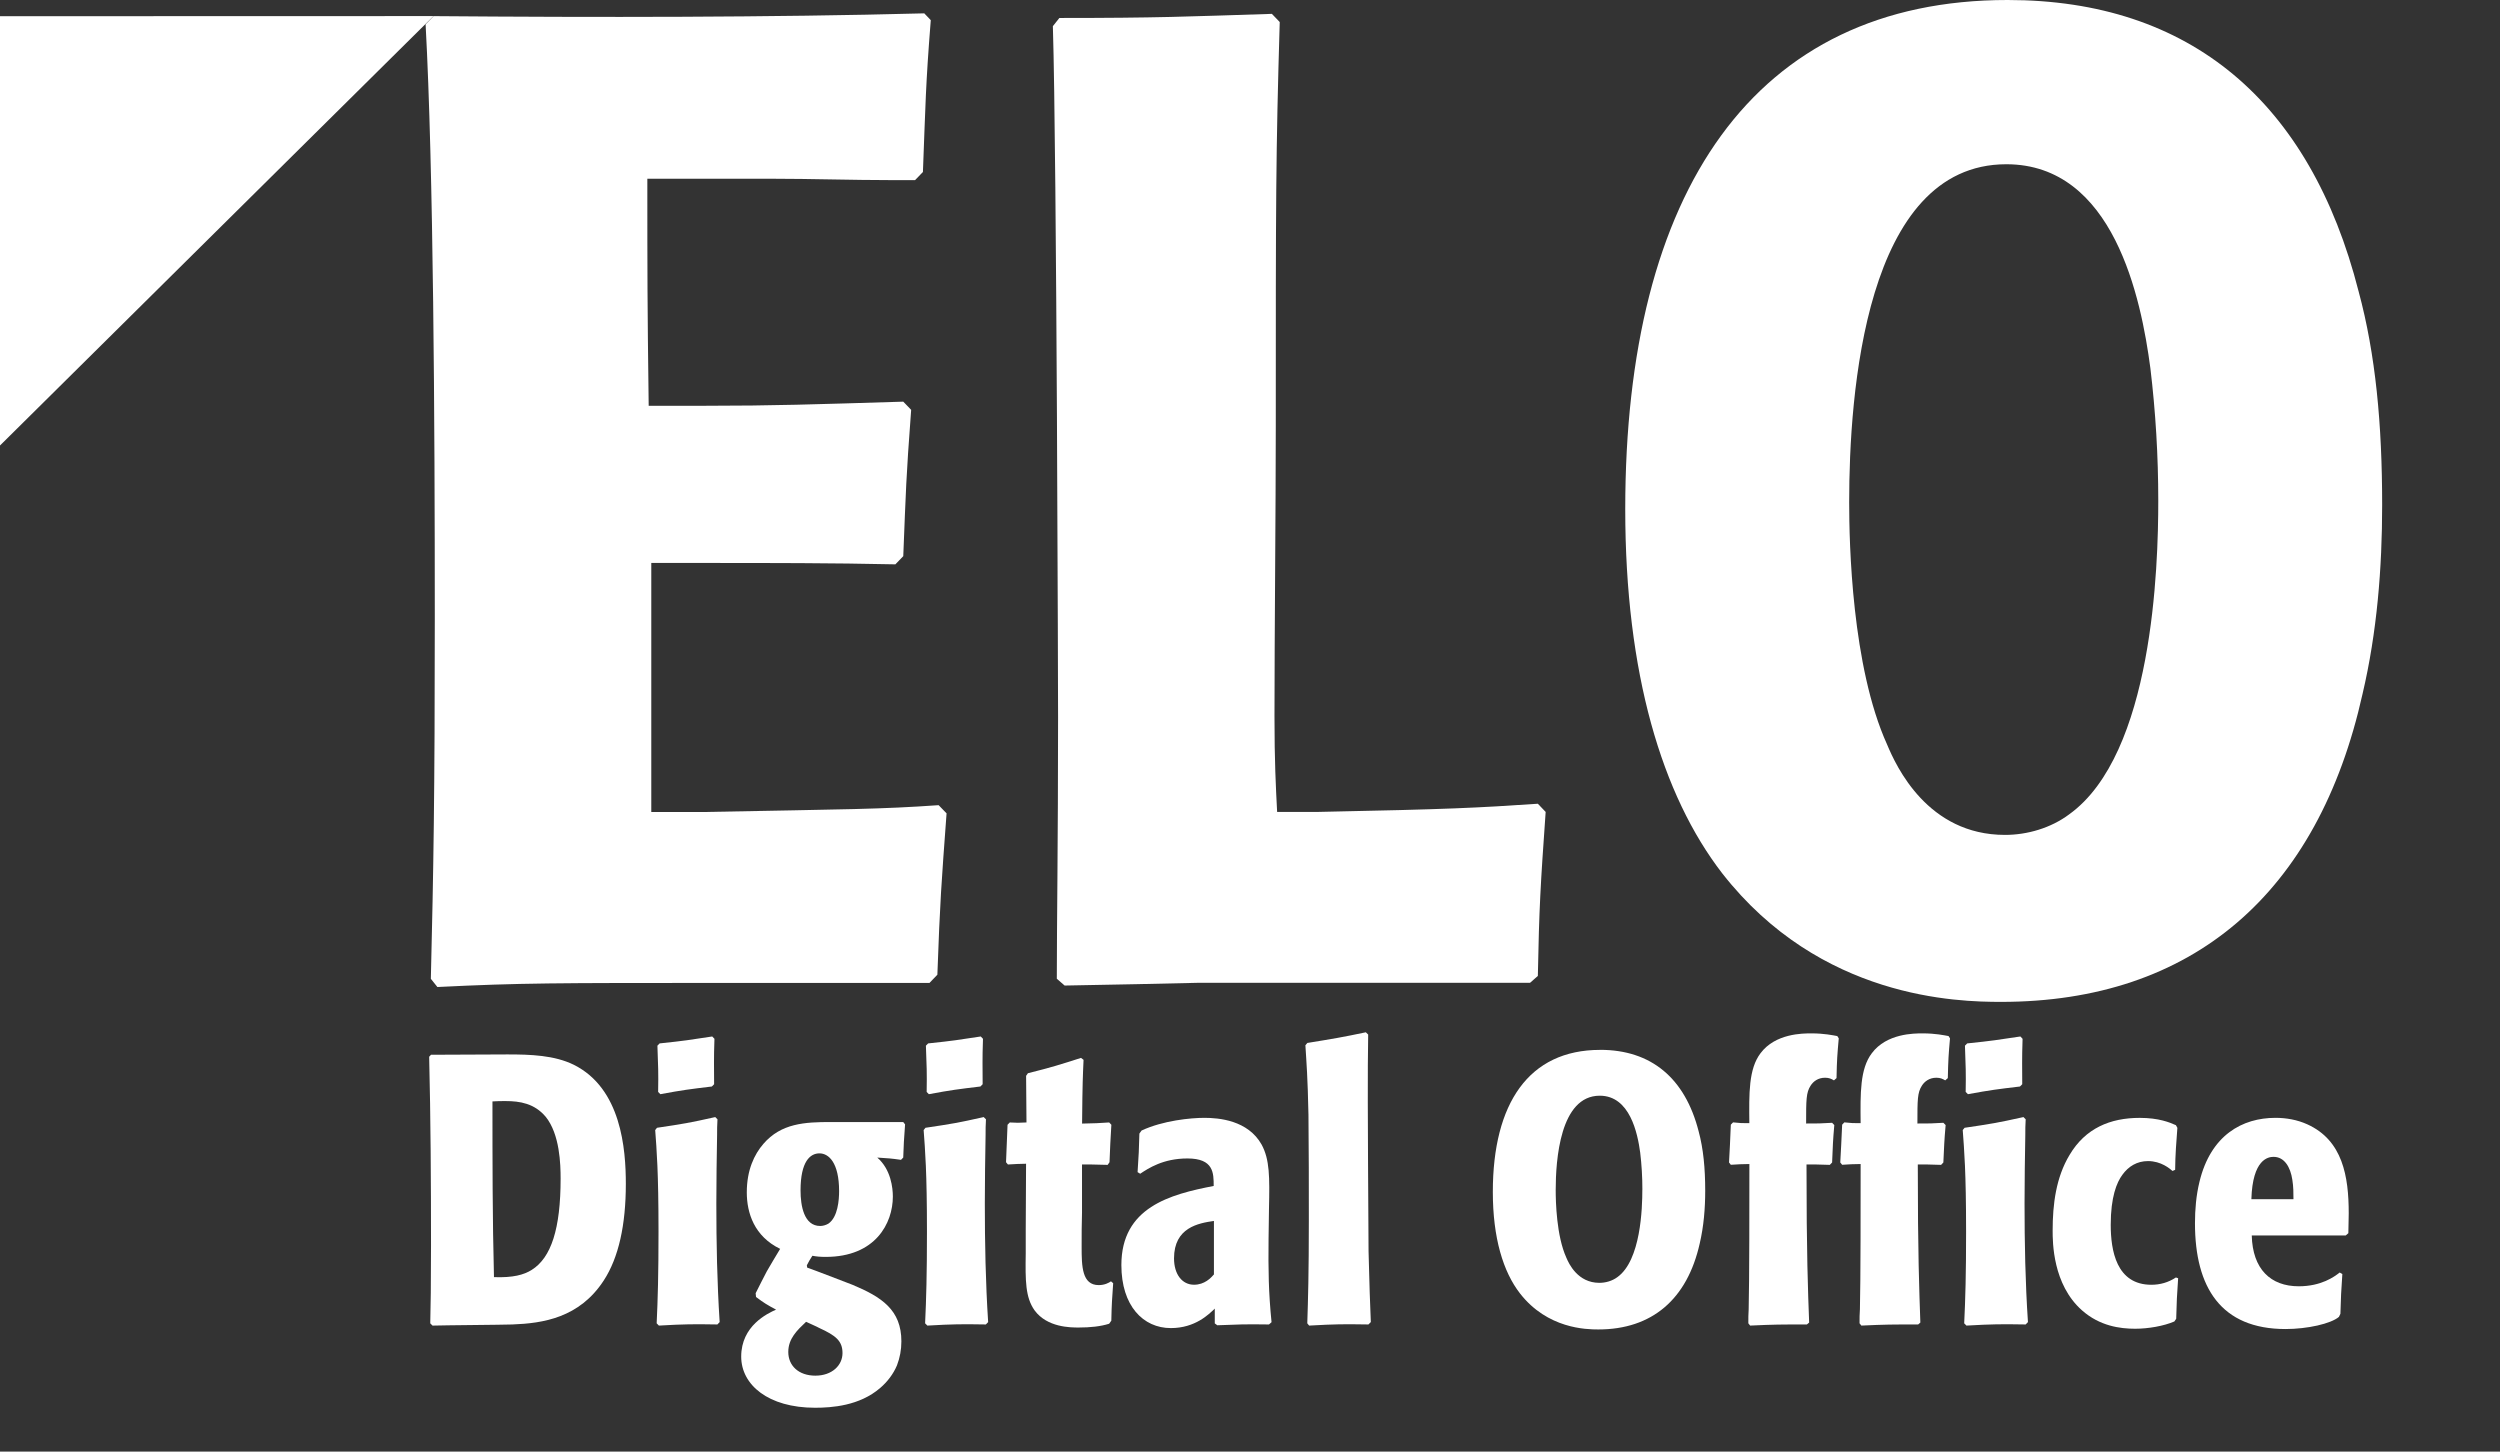
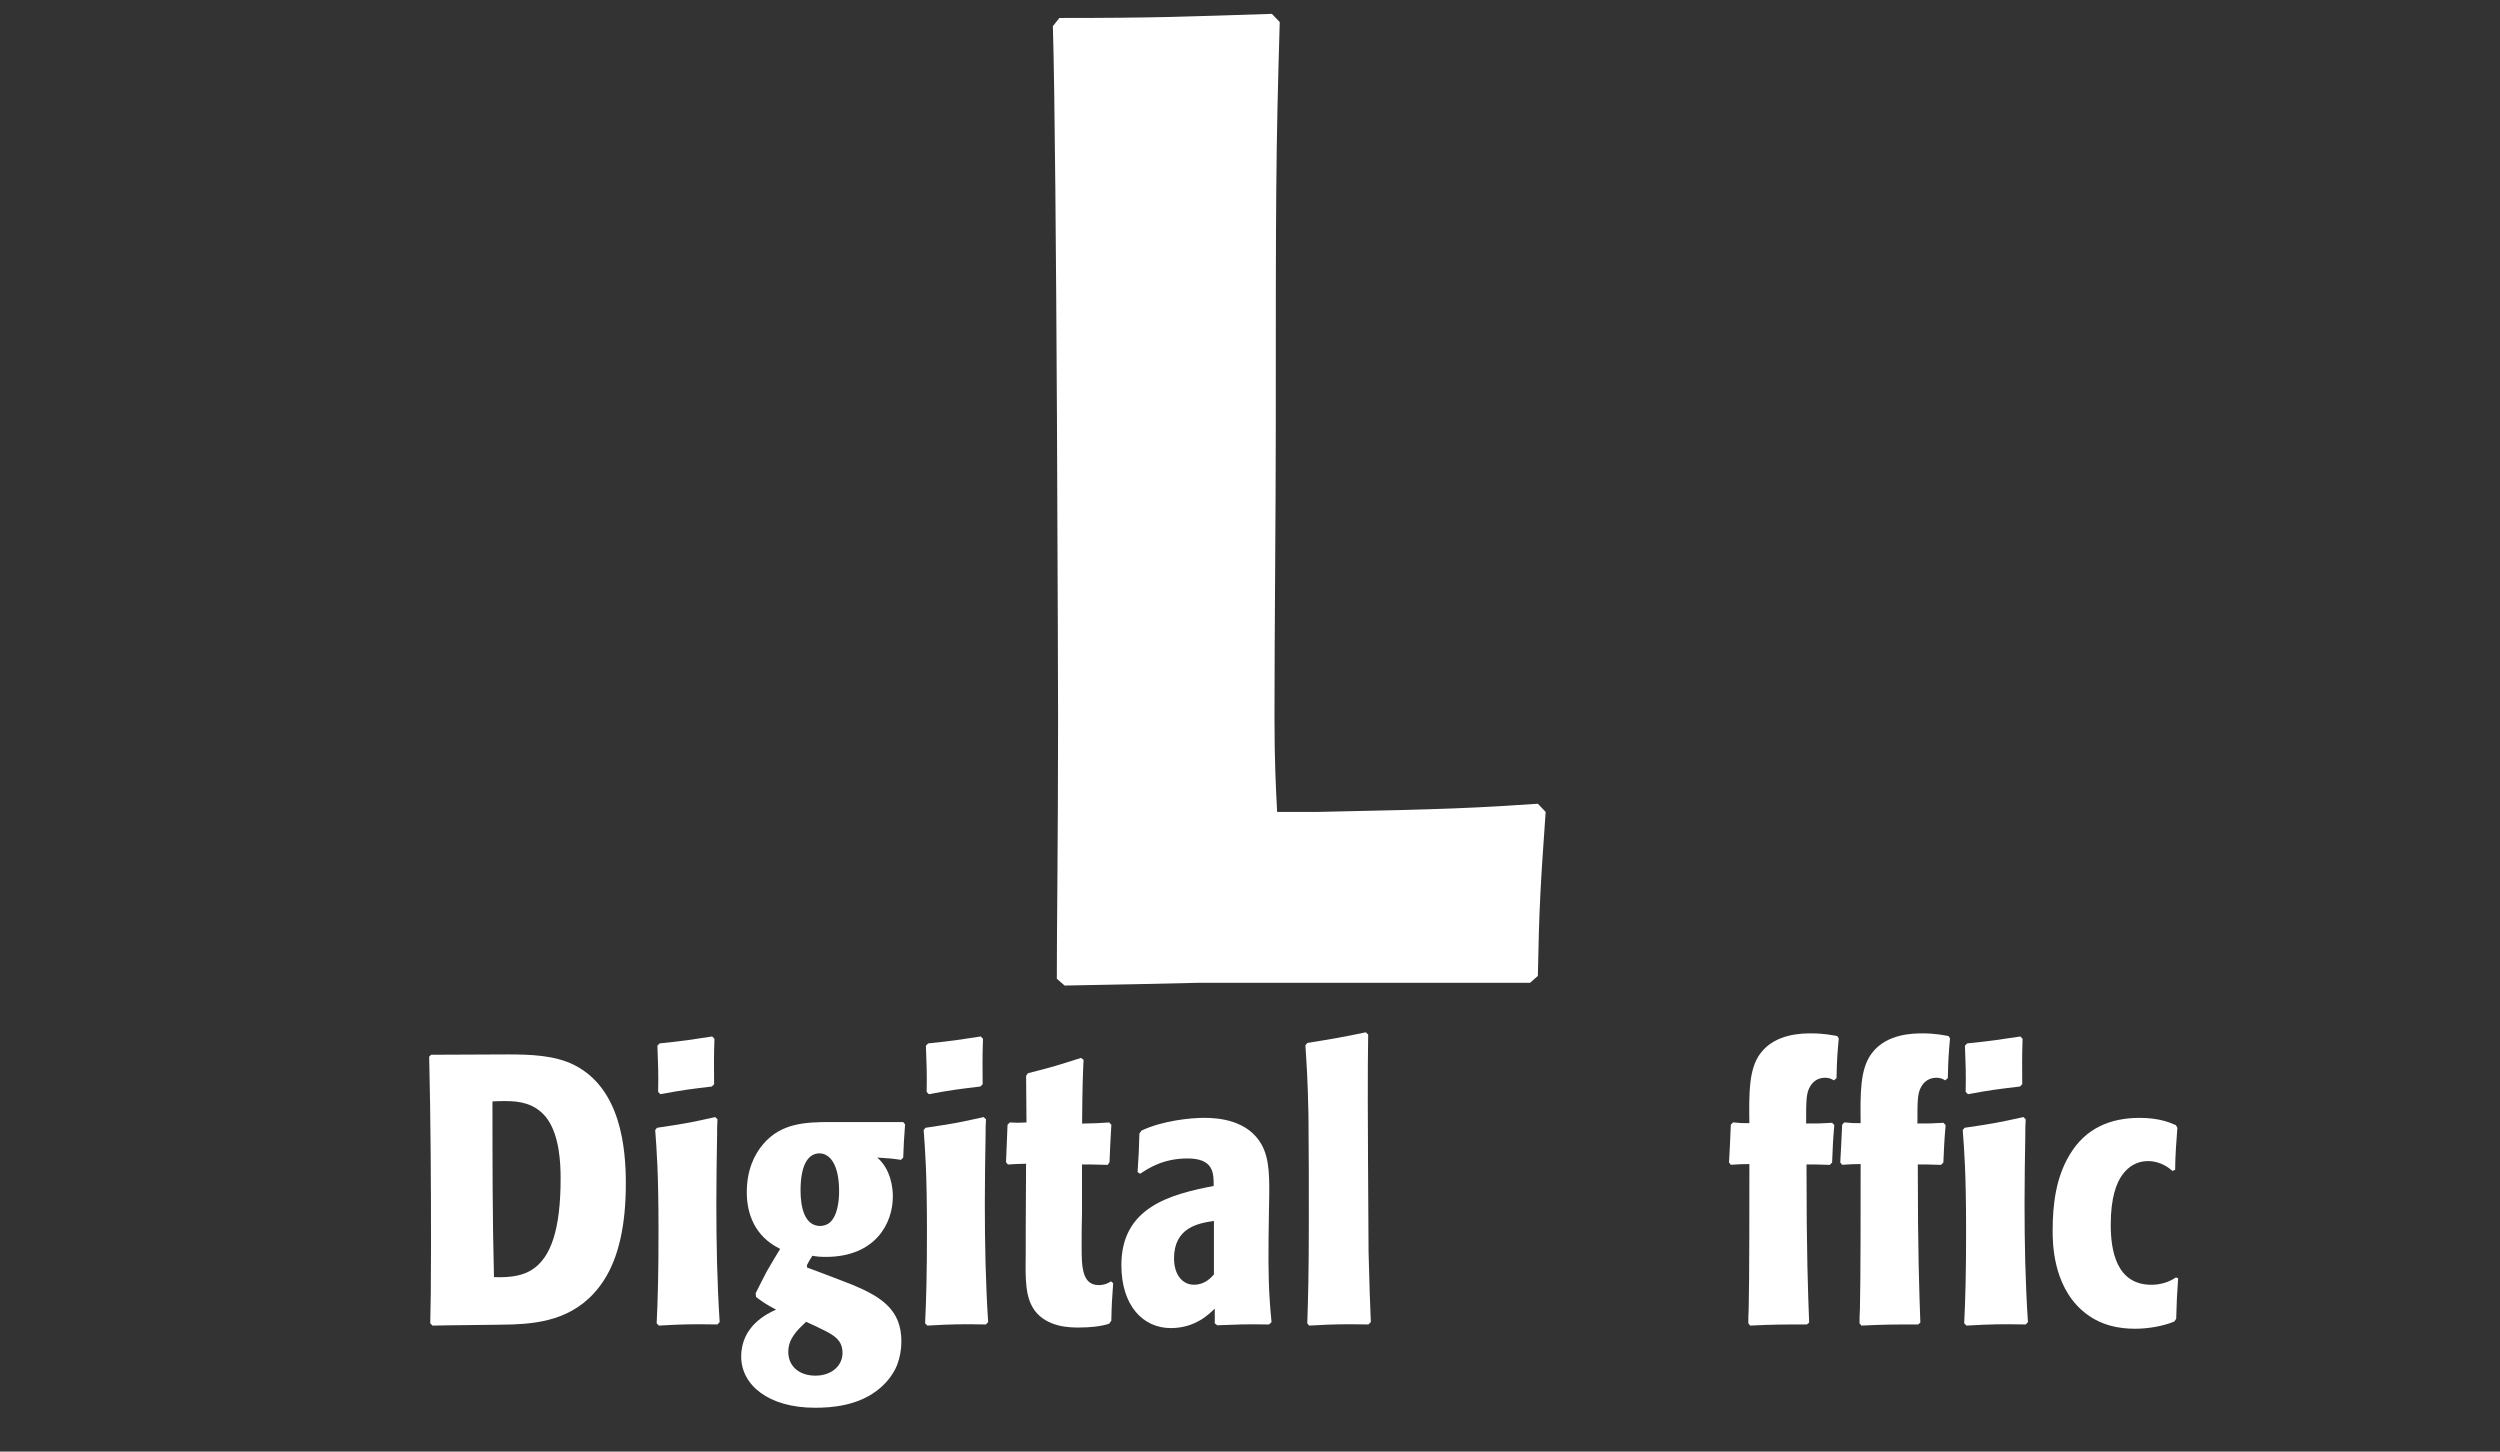
<svg xmlns="http://www.w3.org/2000/svg" id="Ebene_1" data-name="Ebene 1" viewBox="0 0 595.28 345.64">
  <rect x="0" y="0" width="595.28" height="345.64" fill="#333333" stroke="none" />
  <defs>
    <style>      .cls-1 {        clip-path: url(#clippath);      }      .cls-2 {        fill: none;      }      .cls-2, .cls-3 {        stroke-width: 0px;      }      .cls-4 {        clip-path: url(#clippath-1);      }      .cls-5 {        clip-path: url(#clippath-4);      }      .cls-6 {        clip-path: url(#clippath-3);      }      .cls-7 {        clip-path: url(#clippath-2);      }      .cls-8 {        clip-path: url(#clippath-7);      }      .cls-9 {        clip-path: url(#clippath-8);      }      .cls-10 {        clip-path: url(#clippath-6);      }      .cls-11 {        clip-path: url(#clippath-5);      }      .cls-12 {        clip-path: url(#clippath-9);      }      .cls-13 {        clip-path: url(#clippath-14);      }      .cls-14 {        clip-path: url(#clippath-13);      }      .cls-15 {        clip-path: url(#clippath-12);      }      .cls-16 {        clip-path: url(#clippath-10);      }      .cls-17 {        clip-path: url(#clippath-15);      }      .cls-18 {        clip-path: url(#clippath-16);      }      .cls-19 {        clip-path: url(#clippath-11);      }      .cls-3 {        fill: #fff;      }    </style>
    <clipPath id="clippath">
      <rect class="cls-2" width="595.28" height="345.64" />
    </clipPath>
    <clipPath id="clippath-1">
      <rect class="cls-2" width="595.28" height="345.64" />
    </clipPath>
    <clipPath id="clippath-2">
-       <rect class="cls-2" width="595.28" height="345.64" />
-     </clipPath>
+       </clipPath>
    <clipPath id="clippath-3">
-       <rect class="cls-2" width="595.28" height="345.64" />
-     </clipPath>
+       </clipPath>
    <clipPath id="clippath-4">
      <rect class="cls-2" width="595.28" height="345.64" />
    </clipPath>
    <clipPath id="clippath-5">
      <rect class="cls-2" width="595.28" height="345.64" />
    </clipPath>
    <clipPath id="clippath-6">
      <rect class="cls-2" width="595.28" height="345.64" />
    </clipPath>
    <clipPath id="clippath-7">
      <rect class="cls-2" width="595.28" height="345.64" />
    </clipPath>
    <clipPath id="clippath-8">
      <rect class="cls-2" width="595.28" height="345.64" />
    </clipPath>
    <clipPath id="clippath-9">
      <rect class="cls-2" width="595.28" height="345.64" />
    </clipPath>
    <clipPath id="clippath-10">
      <rect class="cls-2" width="595.28" height="345.64" />
    </clipPath>
    <clipPath id="clippath-11">
      <rect class="cls-2" width="595.28" height="345.64" />
    </clipPath>
    <clipPath id="clippath-12">
      <rect class="cls-2" width="595.28" height="345.64" />
    </clipPath>
    <clipPath id="clippath-13">
      <rect class="cls-2" width="595.28" height="345.64" />
    </clipPath>
    <clipPath id="clippath-14">
      <rect class="cls-2" width="595.28" height="345.64" />
    </clipPath>
    <clipPath id="clippath-15">
      <rect class="cls-2" width="595.28" height="345.64" />
    </clipPath>
    <clipPath id="clippath-16">
      <rect class="cls-2" width="595.28" height="345.64" />
    </clipPath>
  </defs>
  <g class="cls-1">
-     <path class="cls-3" d="M155.08,134.08v59.26h12.81c34.07-.65,41.88-.65,55.61-1.62l1.89,1.95c-1.25,16.94-1.56,20.85-2.19,38.42l-1.88,1.96h-49.99c-39.06,0-47.49,0-67.18.97l-1.56-1.95c.63-25.72.94-43.95.94-85.96,0-46.56-.31-106.8-2.19-141.33l1.89-1.94c39.05.32,80.29.31,116.85-.66l1.55,1.62c-1.24,15.63-1.24,19.86-1.87,36.15l-1.87,1.94h-5.63c-9.38,0-19.06-.33-28.44-.33h-29.68c0,23.12,0,28.99.32,54.06h13.43c16.26,0,25.94-.33,47.19-.98l1.88,1.95c-1.24,16.6-1.24,18.89-1.88,34.84l-1.88,1.95c-15-.33-30-.33-44.99-.33h-13.12Z" />
-   </g>
+     </g>
  <g class="cls-4">
    <path class="cls-3" d="M304.72,5.24c-.94,31.9-.94,41.98-.94,96.32,0,19.2-.31,49.79-.31,68.99,0,10.75.31,16.6.63,22.78h9.62c31.67-.64,37.87-.97,52.46-1.95l1.86,1.95c-1.24,17.58-1.55,22.77-1.86,39.05l-1.86,1.64h-79.16c-13.03.32-14.89.32-31.66.65l-1.86-1.62c0-13.02.3-32.22.3-62.16,0-1.62-.3-134.07-1.24-164.66l1.55-1.95c23.59,0,30.11-.33,50.6-.98l1.87,1.95Z" />
  </g>
  <g class="cls-7">
    <path class="cls-3" d="M478.05,0c-60.5,0-91.06,45.63-91.06,121.24,0,39.11,8.74,68.11,23.07,86.68,23.4,29.98,56.14,30.64,66.42,30.64,45.54,0,75.47-25.75,86.07-73.33,3.45-14.67,4.67-29.98,4.67-44.98,0-19.23-1.55-35.85-5.6-50.84C550.08,24.11,521.4,0,478.05,0M513.91,119.28c0,15.65-1.25,60.3-21.22,74.63-4.36,3.26-9.98,4.89-15.28,4.89-18.4,0-25.89-16.3-28.07-21.52-8.41-18.57-9.03-47.9-9.03-57.68,0-25.74,3.74-80.49,37.42-80.49,25.57,0,32.11,31.94,34.3,48.56,1.25,10.43,1.88,20.86,1.88,31.61" />
  </g>
  <g class="cls-6">
    <polygon class="cls-3" points="0 3.86 103.22 3.83 0 106.08 0 3.86" />
  </g>
  <g class="cls-5">
    <path class="cls-3" d="M102.19,251.63c.36,14.9.44,29.92.44,44.92,0,9.45-.08,14.45-.18,18.55l.54.54c2.94-.09,16.32-.18,19-.27,7.24-.27,15.97-1.55,21.77-10.47,3.56-5.45,5.26-13.27,5.26-22.99,0-8.28-1.07-22.74-12.4-28.38-4.64-2.27-10.25-2.46-15.79-2.46-5,0-13.12.08-18.2.08l-.44.47ZM117.62,304.1c-.36-13.91-.36-27.83-.36-41.84,1.34-.08,1.88-.08,3.13-.08,3.38,0,6.86.55,9.54,3.73,3.38,4.17,3.56,11.36,3.56,14.73,0,11.91-2.23,18.82-6.87,21.73-1.87,1.18-4.46,1.9-9.01,1.73" />
  </g>
  <g class="cls-11">
    <path class="cls-3" d="M169.51,258.71c-5.3.64-6.89.83-12.27,1.83l-.53-.54c.09-4.82,0-6.01-.17-11.01l.52-.54c6.09-.64,7.15-.83,12.53-1.65l.53.55c-.18,5.18-.08,6.54-.08,10.82l-.53.54ZM170.84,315.37c-5.65-.09-7.77-.09-13.95.27l-.53-.54c.27-5.82.44-11.56.44-21.83,0-14.37-.44-19.37-.79-24.19l.43-.54c6.19-.92,7.77-1.18,13.87-2.55l.53.53c-.09,1.28-.09,2.56-.09,3.73-.09,5.45-.18,10.82-.18,16.28,0,9.46.18,18.82.79,28.28l-.53.55Z" />
  </g>
  <g class="cls-10">
    <path class="cls-3" d="M199.8,283.64c0,1.99-.27,6.18-2.56,7.73-.62.36-1.33.55-1.94.55-3.88,0-4.68-4.83-4.68-8.46,0-6.91,2.29-8.83,4.5-8.83,2.2,0,4.68,2.19,4.68,9.01M215.07,275.64c.09-3.01.18-4.27.44-7.91l-.44-.56h-17.22c-6.19,0-11.83.28-16.07,5.19-2.2,2.54-3.96,6.28-3.96,11.55,0,4.91,1.76,10.46,7.94,13.46-1.06,1.73-2.12,3.55-3.18,5.36-.88,1.65-1.76,3.46-2.65,5.2l.09.9c1.94,1.45,2.56,1.82,4.77,3.01-2.04.91-8.3,3.83-8.3,11.18,0,6.73,6.45,12.18,17.57,12.18,3.98,0,10.6-.44,15.55-4.73,1.68-1.45,3.09-3.27,3.97-5.36.7-1.82,1.05-3.72,1.05-5.73,0-7.46-4.68-10.55-11.65-13.46-1.68-.64-9.19-3.55-10.78-4.09l-.08-.55c.53-1,.62-1.19,1.32-2.27.97.18,1.76.27,3.18.27,11.84,0,15.98-8.01,15.98-14.37,0-2.01-.44-6.46-3.71-9.28,2.75.18,3.1.18,5.65.54l.53-.54ZM191.94,314.74c.54.27,2.66,1.18,3.1,1.45,3.98,1.82,5.57,3.1,5.57,6s-2.48,5.37-6.46,5.37-6.45-2.37-6.45-5.64c0-3.19,2.12-5.18,4.24-7.19" />
  </g>
  <g class="cls-8">
    <path class="cls-3" d="M233.44,258.71c-5.29.64-6.88.83-12.27,1.83l-.52-.54c.08-4.82,0-6.01-.18-11.01l.53-.54c6.09-.64,7.16-.83,12.53-1.65l.53.55c-.18,5.18-.08,6.54-.08,10.82l-.53.54ZM234.77,315.37c-5.65-.09-7.77-.09-13.95.27l-.54-.54c.27-5.82.44-11.56.44-21.83,0-14.37-.44-19.37-.79-24.19l.43-.54c6.2-.92,7.78-1.18,13.87-2.55l.54.53c-.09,1.28-.09,2.56-.09,3.73-.09,5.45-.18,10.82-.18,16.28,0,9.46.18,18.82.79,28.28l-.53.55Z" />
  </g>
  <g class="cls-9">
    <path class="cls-3" d="M263.72,277.37c-3.87-.1-3.98-.1-6.08-.1v11.46c-.09,2.46-.09,5.73-.09,8.19,0,4.63.09,9.08,4.07,9.08,1.4,0,2.39-.53,2.92-.9l.52.45c-.27,4.01-.35,4.64-.44,8.92l-.52.73c-2.03.64-4.5.9-7.24.9-1.94,0-7.51,0-10.51-4.08-2.21-3.1-2.21-7.1-2.11-13.55v-5.46c0-2.27.08-13.37.08-15.91-1.6,0-2.47.09-4.32.18l-.45-.54q.18-4.1.36-8.92l.53-.55c1.68.1,2.11.1,3.98,0,0-1.63,0-2.55-.09-11.1l.43-.62c5.83-1.46,7.51-2.01,12.64-3.65l.61.46c-.17,4-.26,5.09-.35,15.18,3.17-.08,3.88-.08,6.45-.27l.52.55c-.26,4.19-.26,4.73-.44,8.92l-.44.63Z" />
  </g>
  <g class="cls-12">
    <path class="cls-3" d="M289.23,315.1l.62.46c5.1-.19,6.41-.28,12.31-.19l.61-.54c-.71-7.09-.79-12.28-.71-19.91l.1-7.18c.17-7.46.17-11.65-1.75-15.19-3.26-5.82-10.2-6.38-13.64-6.38-3.25,0-9.84.64-14.95,3.02l-.52.73c-.08,3.82-.17,5-.43,9.18l.62.38c1.93-1.28,5.45-3.64,11.25-3.64,6.25,0,6.25,3.46,6.25,6.55-10.39,2-21.98,5.09-21.98,18.83,0,9.73,5.19,15.01,11.78,15.01,5.79,0,9.05-3.28,10.46-4.64v3.55h0ZM289.05,303.46c-.71.81-2.2,2.45-4.74,2.45-2.81,0-4.76-2.45-4.76-6.28,0-7.35,5.81-8.37,9.5-8.91v12.73Z" />
  </g>
  <g class="cls-16">
    <path class="cls-3" d="M325.86,315.37c-6.02-.09-7.75-.09-14.14.27l-.44-.54c.18-5.64.37-11.73.37-24.64,0-8.29,0-16.73-.09-25.02-.19-9.09-.46-12.19-.73-16.55l.46-.55c6.1-.99,8.28-1.35,13.93-2.54l.56.54c-.09,5.28-.09,8.64-.09,16.18,0,3.01.09,23.47.18,35.46.18,8,.37,12.47.54,16.82l-.55.55Z" />
  </g>
  <g class="cls-19">
-     <path class="cls-3" d="M381.01,249.99c-16.98,0-25.55,12.73-25.55,33.83,0,10.91,2.45,19.01,6.49,24.19,6.55,8.38,15.73,8.55,18.63,8.55,12.77,0,21.17-7.18,24.14-20.46.96-4.1,1.31-8.37,1.31-12.56,0-5.36-.44-10-1.57-14.18-3.24-12.65-11.29-19.38-23.45-19.38M391.06,283.28c0,4.37-.35,16.82-5.94,20.82-1.23.91-2.79,1.36-4.29,1.36-5.15,0-7.26-4.54-7.87-6-2.35-5.18-2.53-13.36-2.53-16.09,0-7.19,1.04-22.47,10.49-22.47,7.17,0,9.01,8.92,9.63,13.55.35,2.92.52,5.82.52,8.83" />
-   </g>
+     </g>
  <g class="cls-15">
    <path class="cls-3" d="M435.72,277.37c-2.56-.1-3.97-.1-5.57-.1,0,21.47.35,30.01.63,37.65l-.53.45c-6.36,0-7.69,0-13.52.27l-.43-.54c0-1.1,0-2.28.08-3.37.17-6.37.17-26.46.17-34.56-1.94,0-2.47.08-4.42.18l-.43-.55c.18-3.36.26-4.64.43-9l.53-.55c1.67.19,2.11.19,3.88.19-.08-7.1-.17-12.92,2.66-16.65,3.53-4.73,10.06-4.73,12.1-4.73,3.08,0,5.12.45,6.18.64l.35.54c-.35,4.01-.44,5-.53,9.47l-.61.54c-.63-.36-1.14-.63-2.12-.63-1.69,0-2.82.9-3.45,1.9-1.06,1.64-1.06,3.36-1.06,9,2.74,0,3.62,0,6.19-.17l.52.54c-.35,4-.35,4.91-.52,8.91l-.54.56Z" />
  </g>
  <g class="cls-14">
    <path class="cls-3" d="M462.21,277.37c-2.56-.1-3.97-.1-5.56-.1,0,21.47.35,30.01.61,37.65l-.52.45c-6.36,0-7.69,0-13.52.27l-.44-.54c0-1.1,0-2.28.09-3.37.17-6.37.17-26.46.17-34.56-1.94,0-2.46.08-4.4.18l-.45-.55c.17-3.36.27-4.64.45-9l.52-.55c1.68.19,2.12.19,3.88.19-.07-7.1-.17-12.92,2.66-16.65,3.52-4.73,10.06-4.73,12.1-4.73,3.08,0,5.12.45,6.17.64l.35.54c-.35,4.01-.42,5-.52,9.47l-.62.54c-.62-.36-1.15-.63-2.11-.63-1.68,0-2.82.9-3.45,1.9-1.06,1.64-1.06,3.36-1.06,9,2.74,0,3.62,0,6.18-.17l.54.54c-.35,4-.35,4.91-.54,8.91l-.53.56Z" />
  </g>
  <g class="cls-13">
    <path class="cls-3" d="M480.99,258.71c-5.36.64-6.95.83-12.4,1.83l-.54-.54c.09-4.82,0-6.01-.17-11.01l.53-.54c6.15-.64,7.21-.83,12.67-1.65l.52.55c-.17,5.18-.08,6.54-.08,10.82l-.54.54ZM482.34,315.37c-5.71-.09-7.86-.09-14.1.27l-.54-.54c.28-5.82.45-11.56.45-21.83,0-14.37-.45-19.37-.8-24.19l.44-.54c6.25-.92,7.85-1.18,14.02-2.55l.53.53c-.09,1.28-.09,2.56-.09,3.73-.09,5.45-.18,10.82-.18,16.28,0,9.46.18,18.82.81,28.28l-.53.55Z" />
  </g>
  <g class="cls-17">
    <path class="cls-3" d="M518.64,304.38c-.27,4-.37,5.64-.46,9.64l-.44.64c-2.51,1.08-6.19,1.73-9.34,1.73-3.58,0-8.43-.64-12.65-4.38-6.99-6.18-6.99-16.27-6.99-19,0-6.28.8-12.65,4.03-18.01,3.77-6.36,9.69-8.82,16.7-8.82,4.57,0,7.17,1.09,8.62,1.74l.35.63c-.08,1.64-.27,3.27-.35,4.91-.09,1.64-.18,3.37-.18,5.09l-.63.27c-.63-.54-2.69-2.35-5.84-2.35-2.6,0-4.66,1.26-6.1,3.27-1.34,1.81-2.77,5.26-2.77,11.9,0,6.1,1.33,14.28,9.68,14.28,2.06,0,4.03-.54,5.84-1.74l.54.19Z" />
  </g>
  <g class="cls-18">
-     <path class="cls-3" d="M558.53,294.19l.64-.55c0-1.28.09-3,.09-4.73,0-8.82-1.44-17.37-9.85-21.19-2.41-1.09-5.01-1.55-7.6-1.55-7.87,0-15.39,4.09-18.08,15.19-.8,3.27-1.08,6.64-1.08,9.91,0,15.28,6.19,25.19,21.57,25.19,5.19,0,10.83-1.27,12.71-2.9l.35-.73c.1-3.83.19-5.55.46-9.47l-.63-.36c-1.26,1-4.38,3.28-9.75,3.28-6.71,0-11-4.1-11.19-12.1h22.37ZM536.08,285.55c.27-9.54,4.02-10.09,5.28-10.09,2.59,0,4.02,2.45,4.47,5.45.27,1.65.27,3.18.27,4.64h-10.01Z" />
-   </g>
+     </g>
</svg>